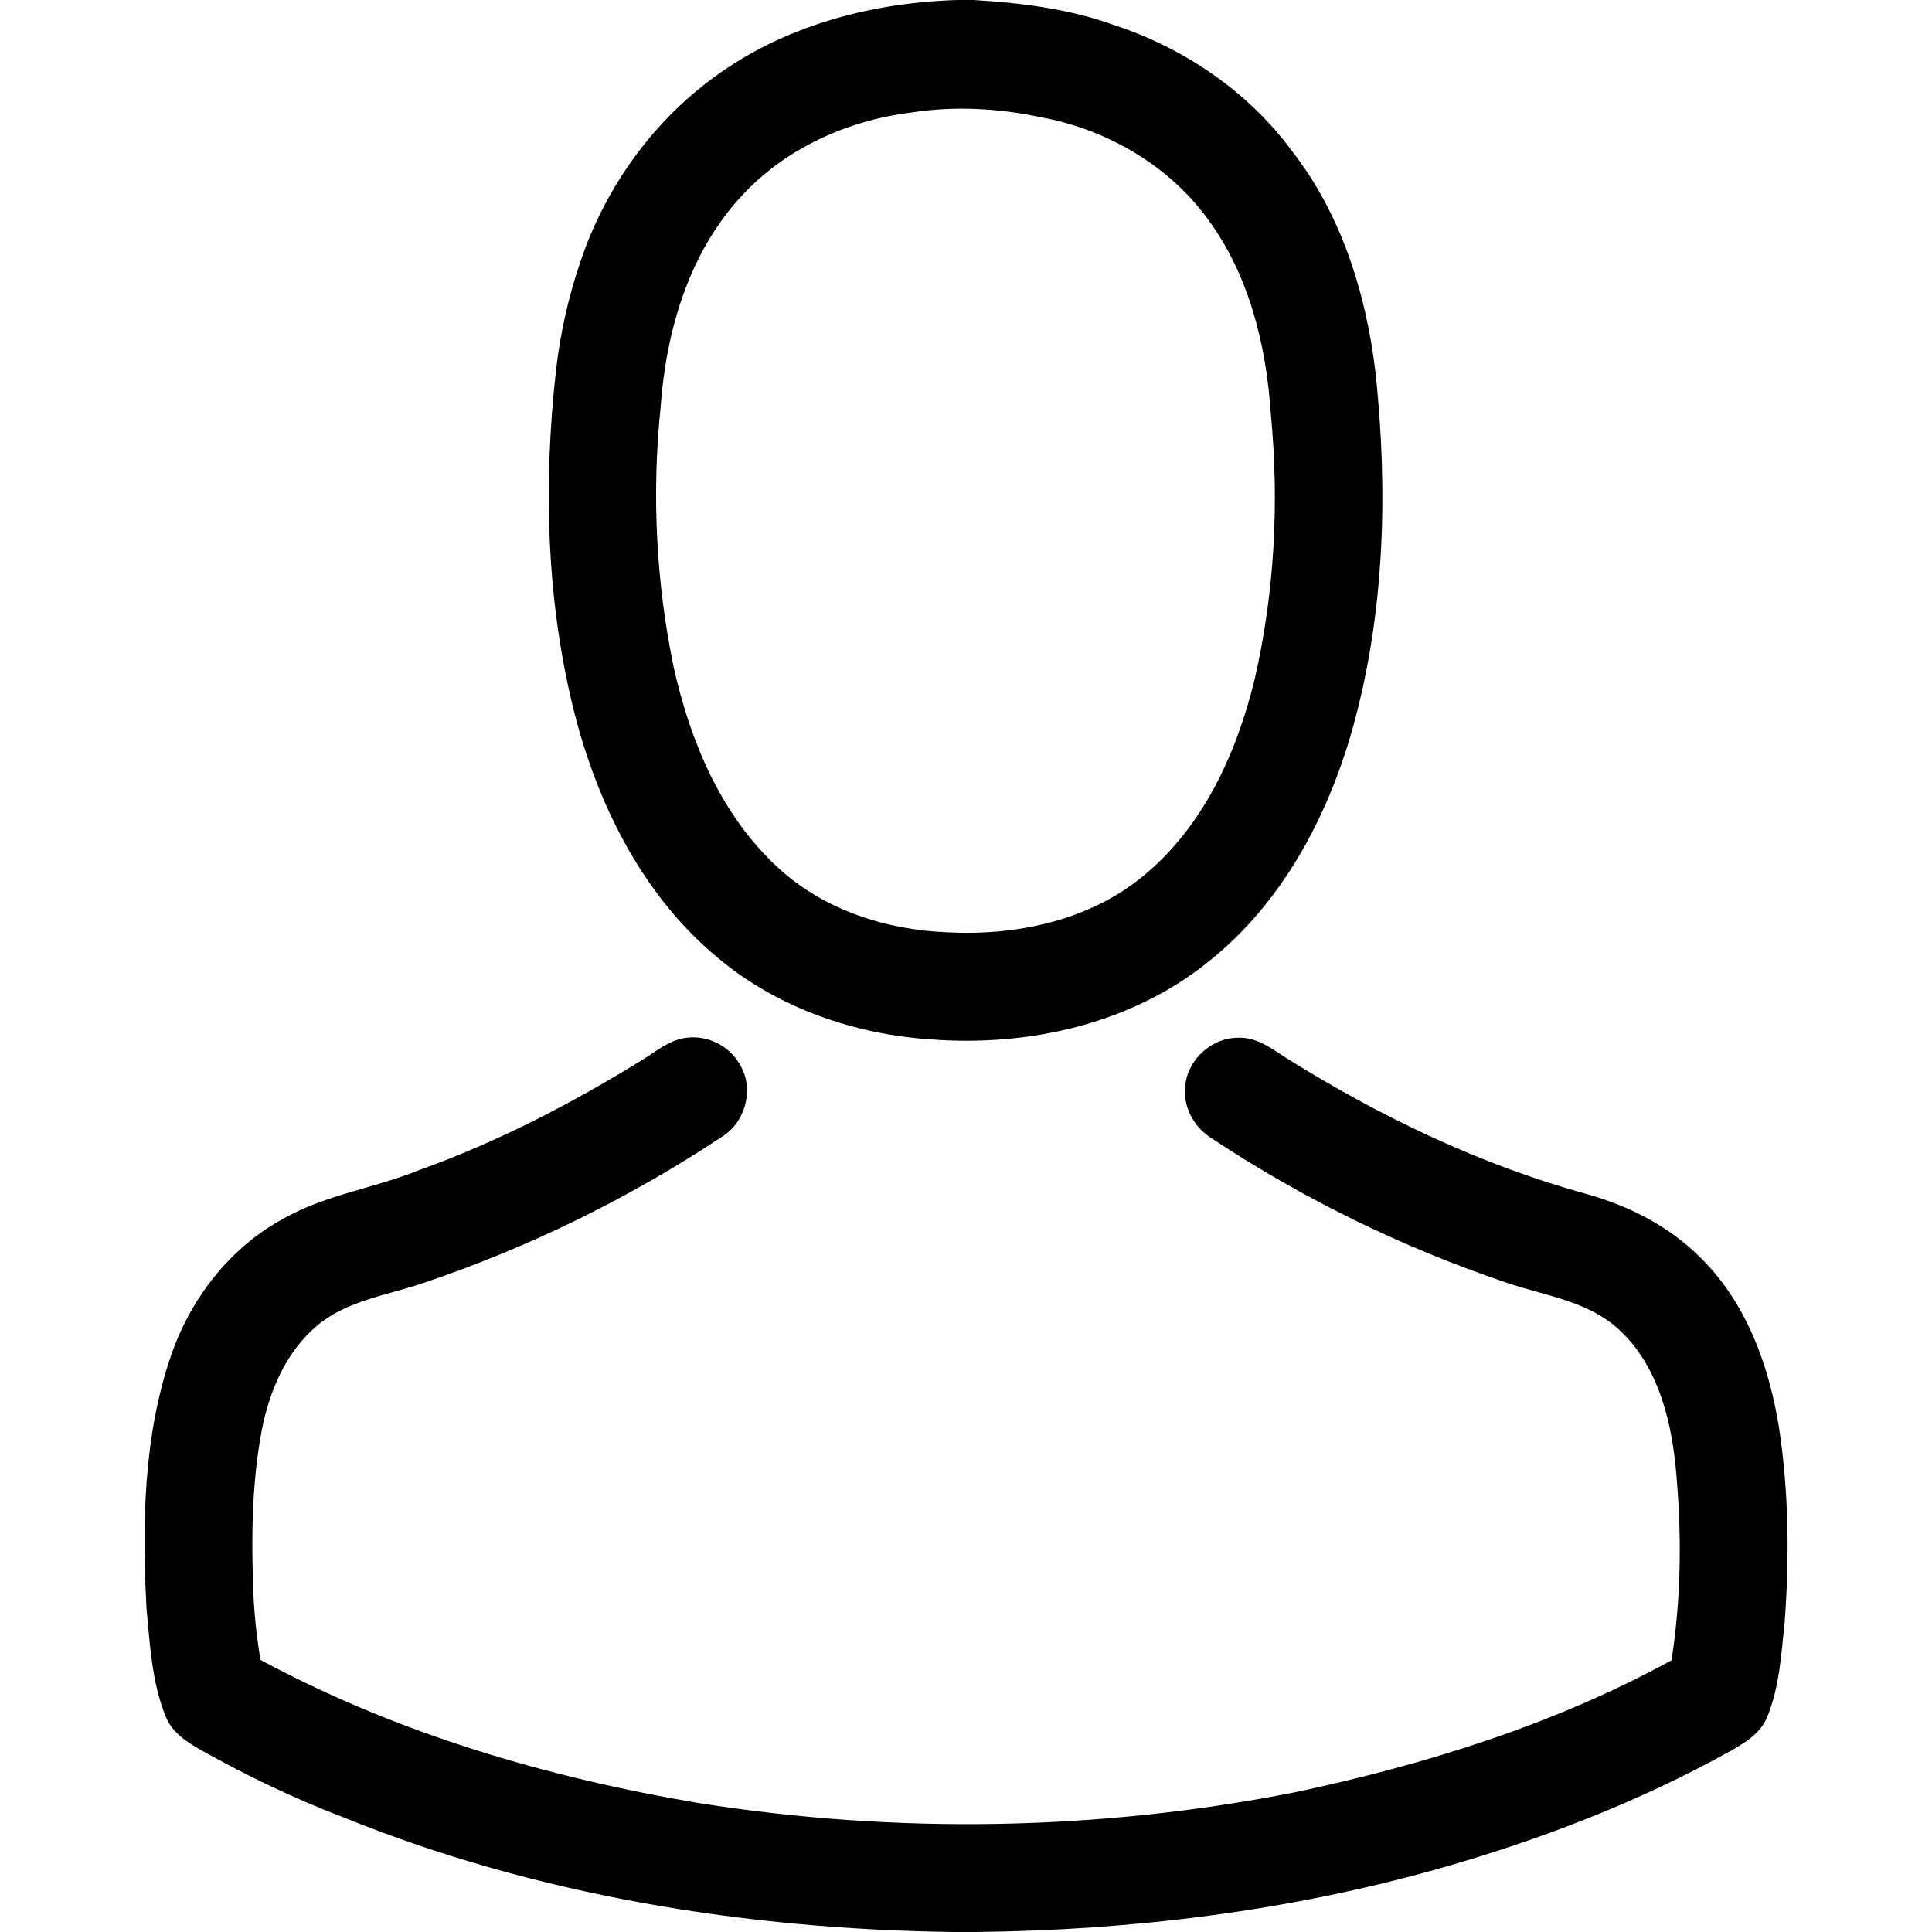
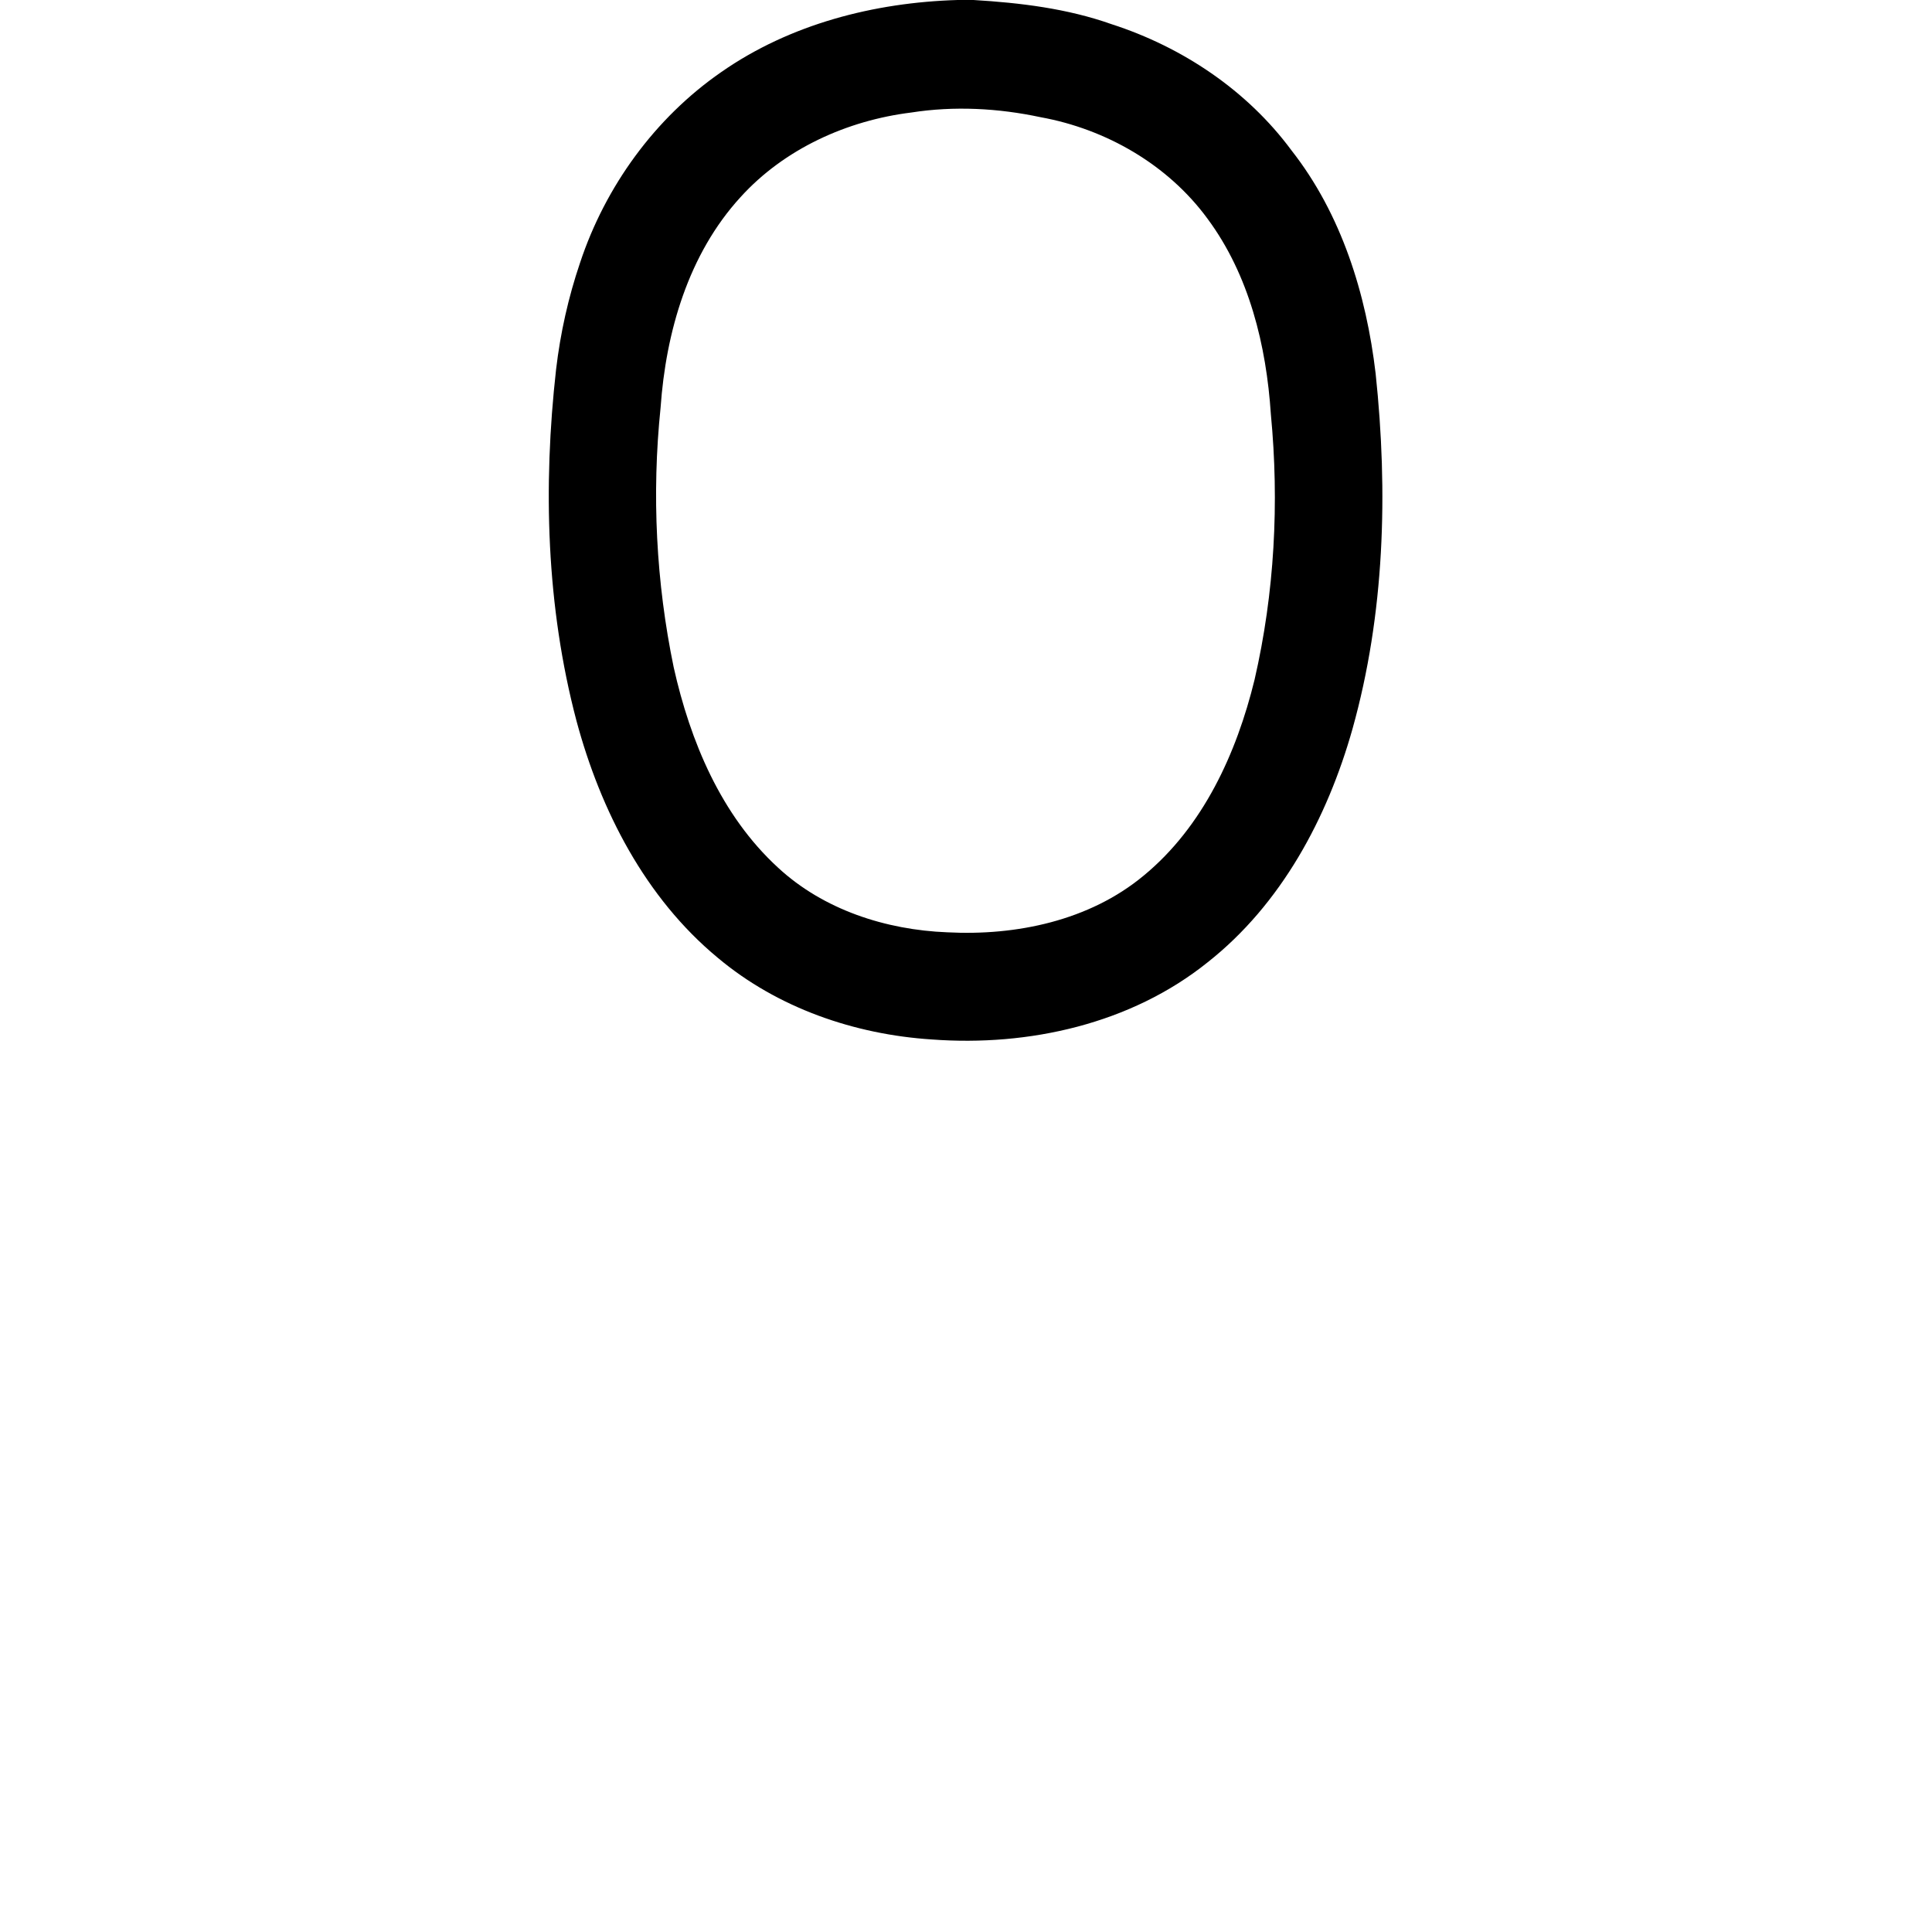
<svg xmlns="http://www.w3.org/2000/svg" width="512pt" height="512pt" viewBox="0 0 512 512" version="1.1">
  <g id="#000000ff">
    <path fill="#000000" opacity="1.00" d=" M 253.77 0.00 L 257.99 0.00 C 270.37 0.74 282.83 2.25 294.58 6.41 C 313.32 12.46 330.48 23.92 342.24 39.83 C 355.50 56.71 362.08 77.92 364.56 99.02 C 367.88 130.42 366.97 162.67 358.41 193.22 C 351.75 216.80 339.55 239.64 320.04 255.02 C 299.69 271.36 272.63 277.38 246.96 275.47 C 226.46 274.15 206.03 267.11 190.19 253.80 C 171.00 237.91 159.17 214.81 152.78 191.06 C 144.77 160.76 143.88 128.91 147.37 97.88 C 148.50 88.28 150.61 78.79 153.72 69.64 C 160.42 49.42 173.56 31.28 191.11 19.12 C 209.37 6.37 231.70 0.65 253.77 0.00 M 241.49 29.82 C 224.49 31.92 207.85 39.44 196.25 52.24 C 182.42 67.35 176.47 87.98 175.06 108.04 C 172.69 130.98 173.86 154.28 178.54 176.86 C 182.92 196.45 191.09 216.06 206.13 229.88 C 218.21 241.10 234.76 246.43 251.02 247.07 C 269.31 248.03 288.67 244.00 303.05 232.08 C 318.84 219.09 327.71 199.62 332.47 180.13 C 337.77 157.12 339.04 133.26 336.79 109.77 C 335.59 91.54 331.05 72.87 320.02 57.98 C 309.54 43.65 293.13 34.21 275.77 31.06 C 264.54 28.66 252.86 28.04 241.49 29.82 Z" />
-     <path fill="#000000" opacity="1.00" d=" M 170.63 280.62 C 174.18 278.39 177.61 275.51 181.92 275.02 C 187.45 274.26 193.20 277.13 195.98 281.94 C 199.98 288.30 197.67 297.38 191.30 301.27 C 166.69 317.58 139.93 330.71 111.93 340.10 C 102.52 343.27 92.07 344.66 84.18 351.18 C 75.86 358.10 71.42 368.56 69.38 378.96 C 66.85 392.45 66.57 406.27 67.08 419.96 C 67.22 426.64 67.96 433.30 69.02 439.89 C 105.11 459.33 144.95 471.06 185.24 477.84 C 237.69 486.13 291.62 485.22 343.70 474.87 C 378.07 467.53 412.06 456.94 442.97 439.99 C 445.65 422.81 445.71 405.26 443.99 387.98 C 442.60 374.99 438.85 361.23 428.84 352.17 C 420.62 344.70 409.20 343.35 399.07 339.87 C 371.64 330.57 345.38 317.74 321.22 301.74 C 316.56 298.89 313.46 293.48 314.10 287.94 C 314.58 280.94 320.97 275.05 327.97 275.02 C 332.85 274.73 336.90 277.78 340.76 280.31 C 365.53 295.80 392.16 308.64 420.39 316.40 C 431.38 319.45 441.92 324.74 450.12 332.78 C 462.57 344.69 468.75 361.54 471.44 378.22 C 474.06 395.31 474.23 412.73 472.95 429.96 C 472.03 438.48 471.58 447.28 468.21 455.28 C 466.36 459.57 462.15 462.04 458.25 464.22 C 434.03 477.67 407.97 487.63 381.35 495.20 C 341.41 506.48 299.90 511.56 258.45 512.00 L 252.83 512.00 C 197.57 511.29 141.94 502.31 90.58 481.45 C 77.95 476.61 65.72 470.73 53.91 464.15 C 49.94 461.93 45.67 459.36 43.92 454.91 C 40.20 445.76 39.73 435.73 38.81 426.00 C 37.66 403.68 38.00 380.68 45.30 359.31 C 50.53 343.99 61.18 330.28 75.63 322.67 C 86.67 316.53 99.41 314.83 111.02 310.11 C 131.95 302.61 151.77 292.32 170.63 280.62 Z" />
  </g>
</svg>